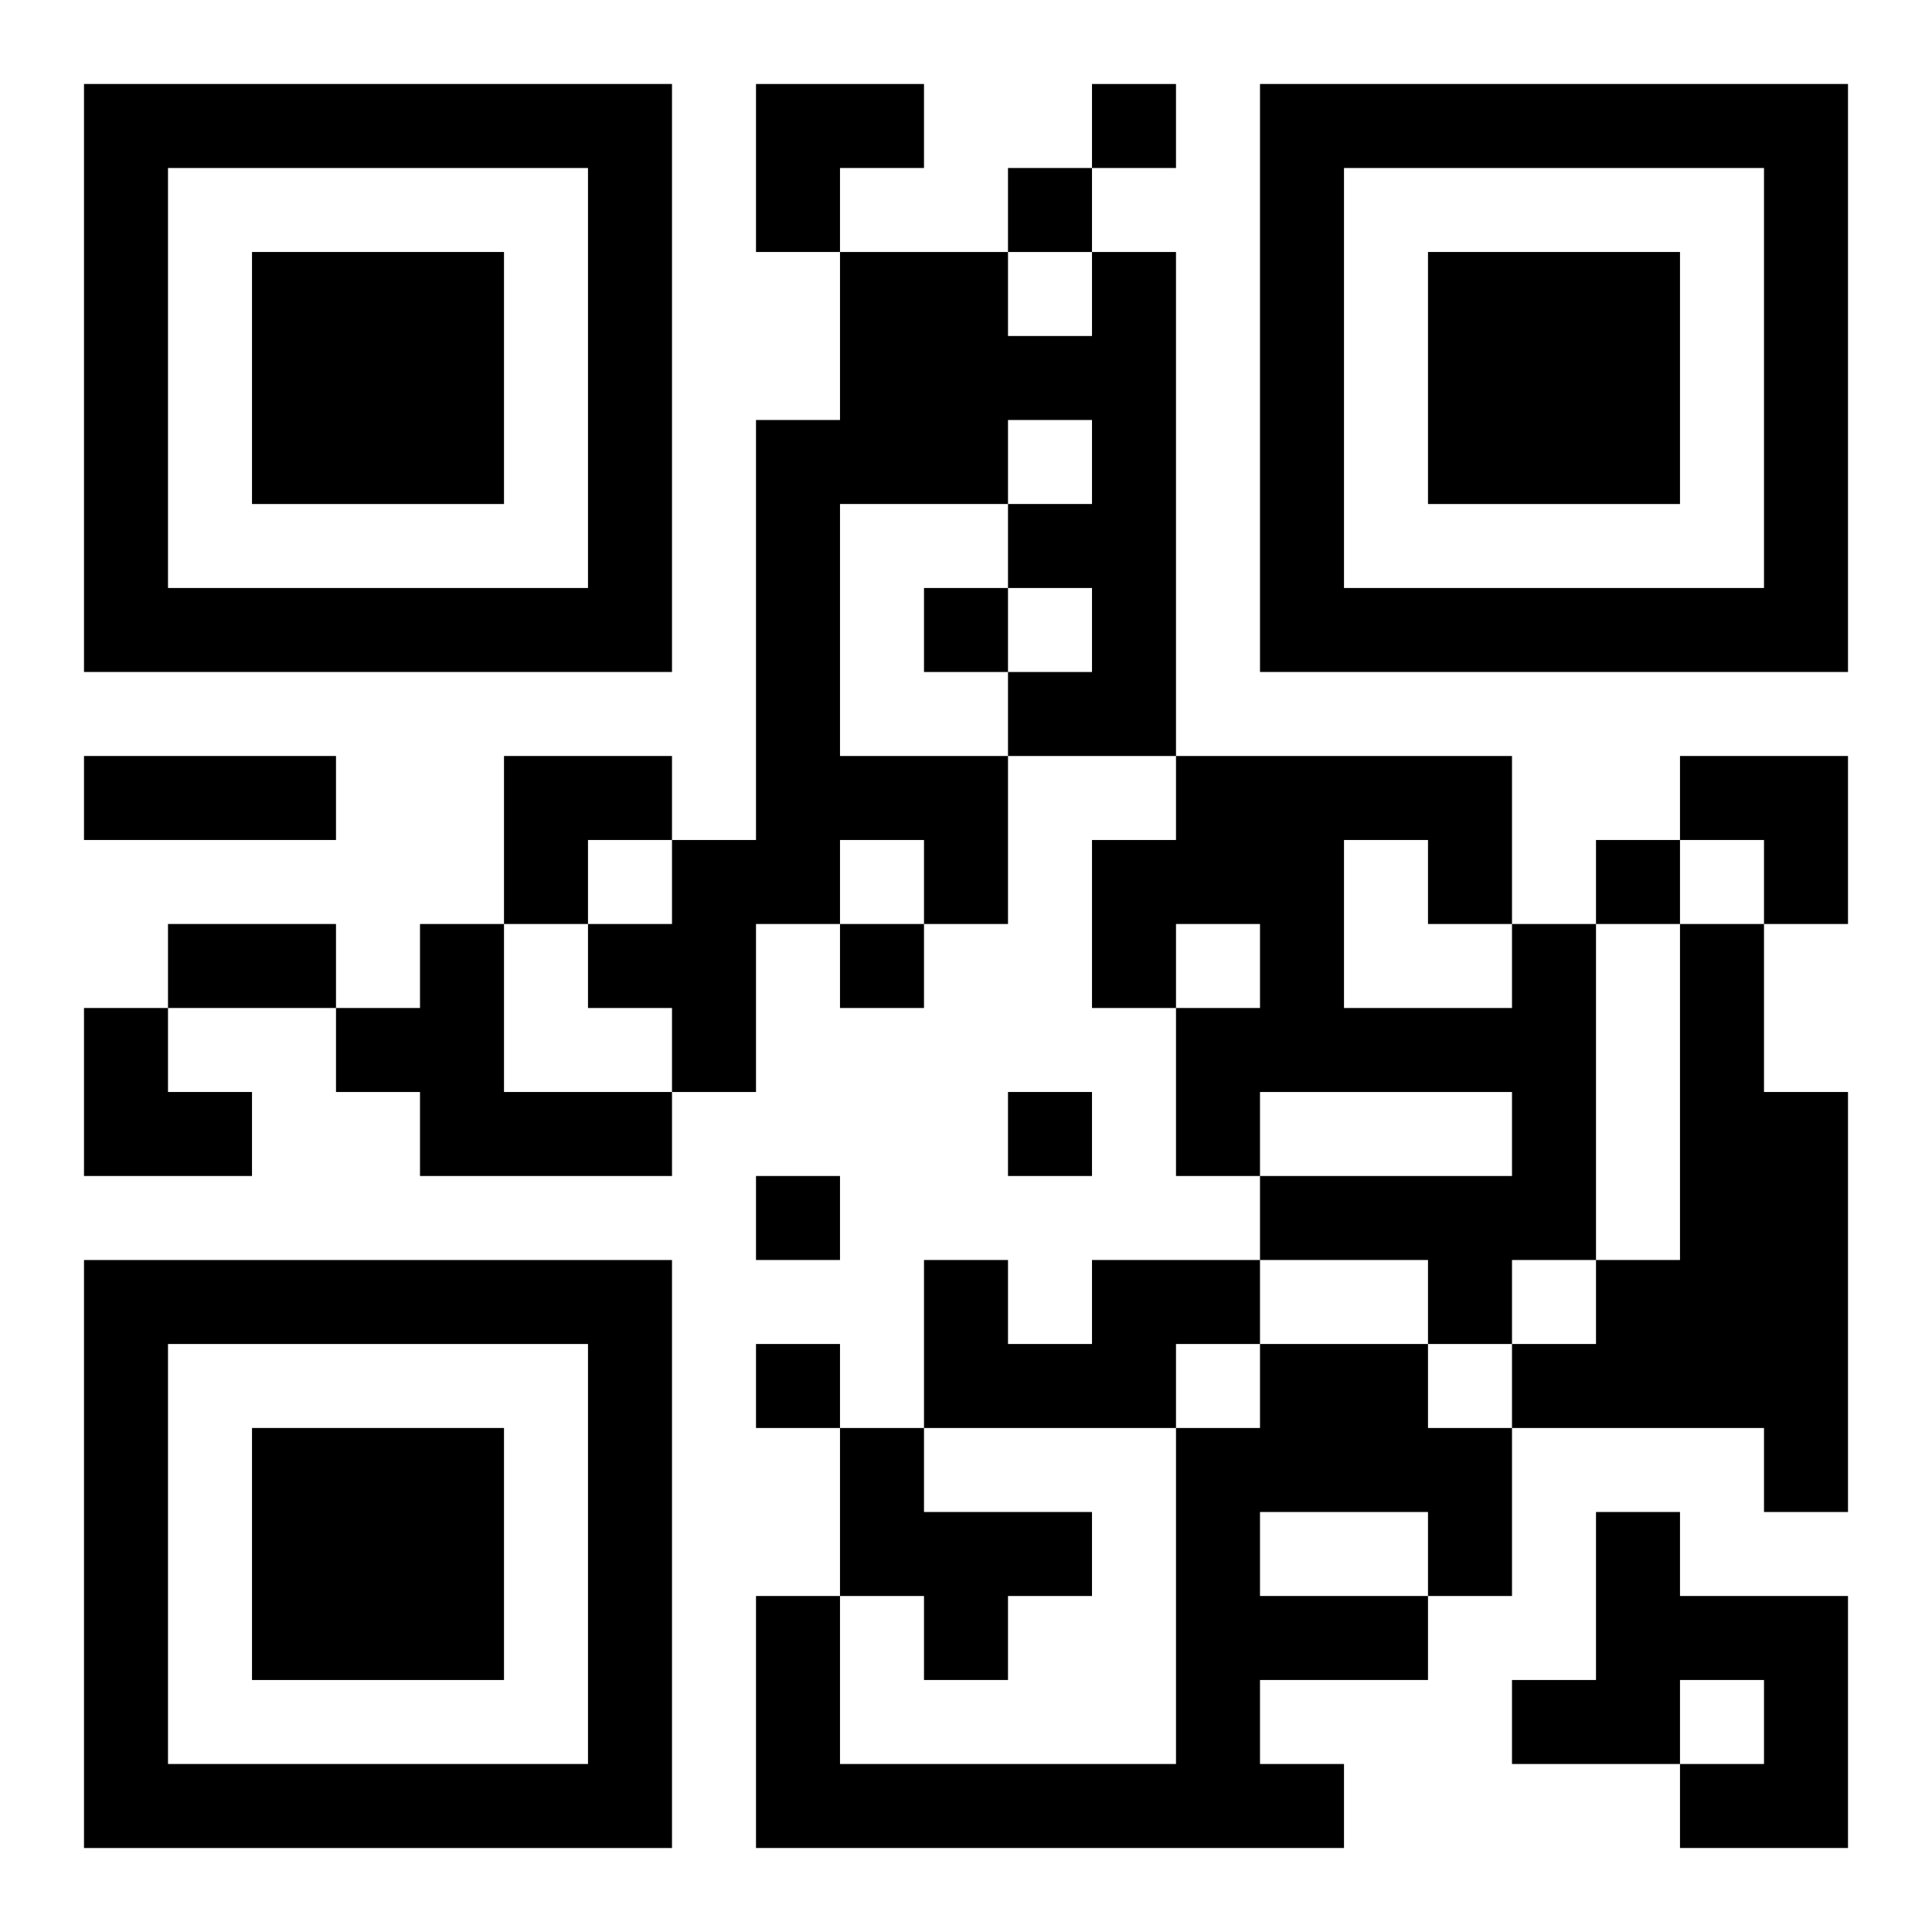
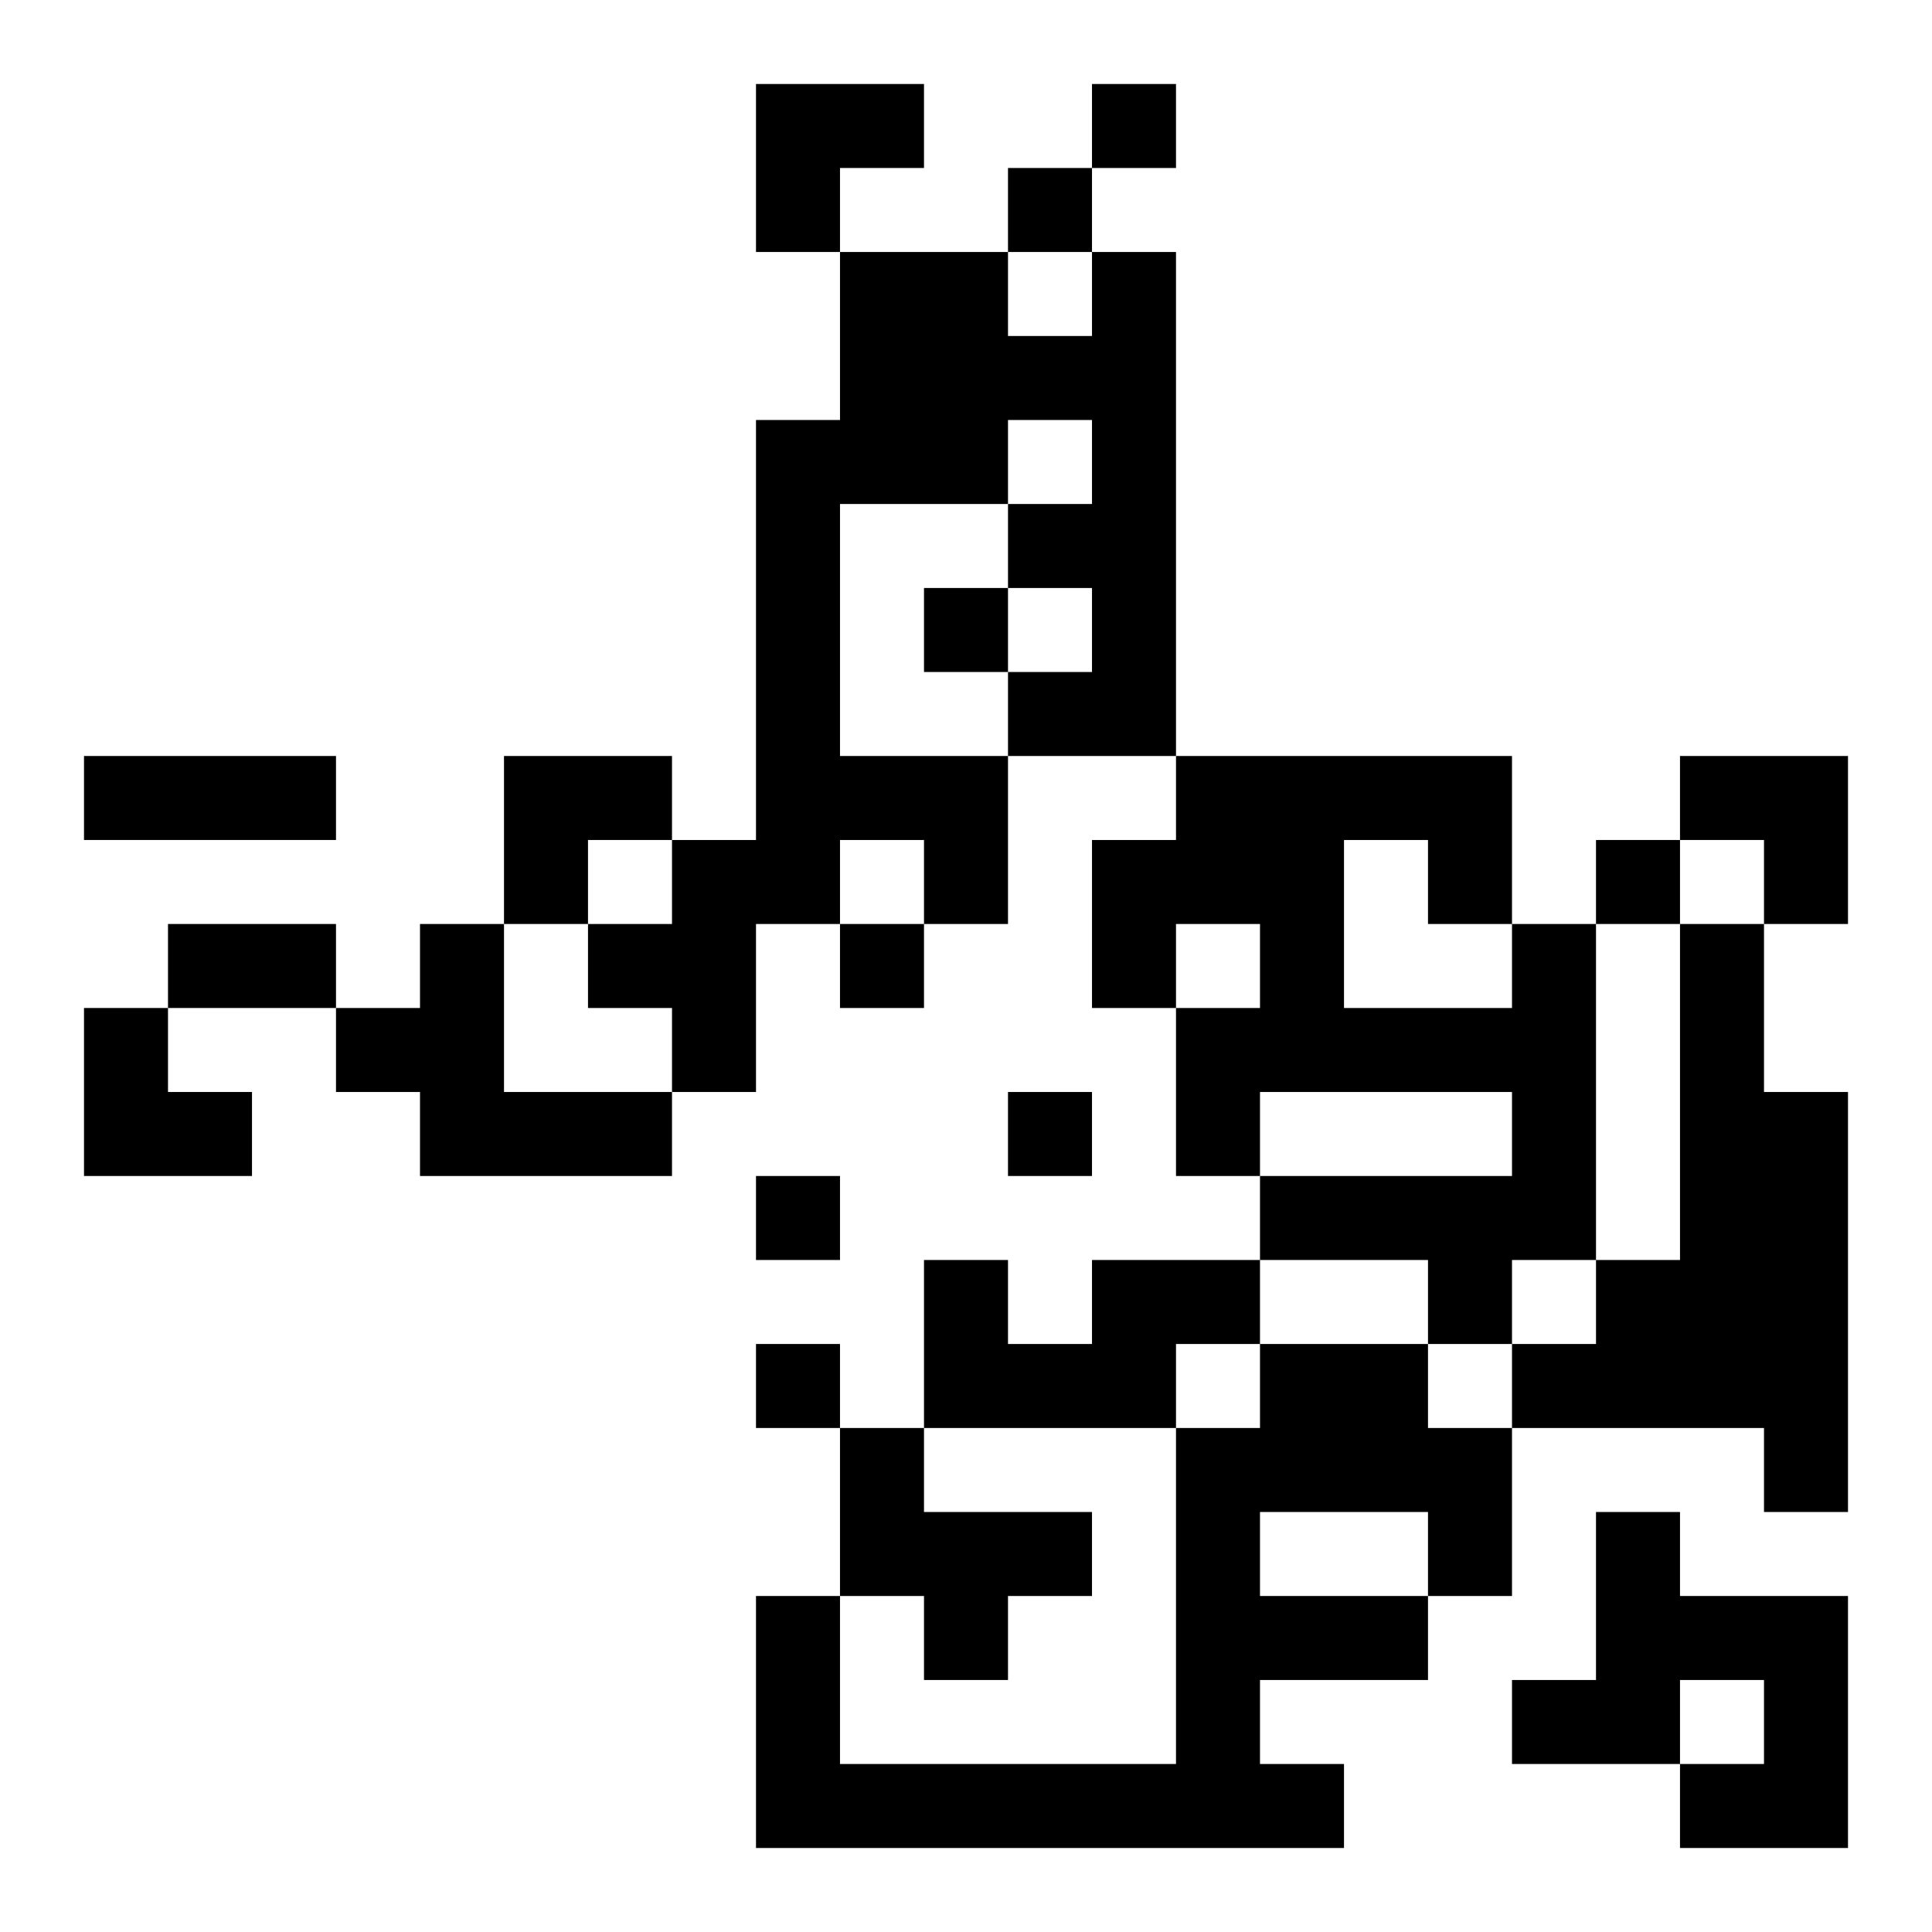
<svg xmlns="http://www.w3.org/2000/svg" xmlns:xlink="http://www.w3.org/1999/xlink" width="250" height="250" baseProfile="full" version="1.1" viewBox="-1 -1 23 23">
  <symbol id="a">
-     <path d="m0 7v7h7v-7h-7zm1 1h5v5h-5v-5zm1 1v3h3v-3h-3z" />
-   </symbol>
+     </symbol>
  <use y="-7" xlink:href="#a" />
  <use y="7" xlink:href="#a" />
  <use x="14" y="-7" xlink:href="#a" />
  <path d="m12 2h1v6h-2v2h-1v-1h-1v1h-1v2h-1v-1h-1v-1h1v-1h1v-5h1v-2h2v1h1v-1m-1 2v1h1v-1h-1m-2 1v3h2v-1h1v-1h-1v-1h-2m-5 5h1v2h2v1h-3v-1h-1v-1h1v-1m13 0h1v4h-1v1h-1v-1h-2v-1h3v-1h-3v1h-1v-2h1v-1h-1v1h-1v-2h1v-1h4v2m-2-1v2h2v-1h-1v-1h-1m4 1h1v2h1v5h-1v-1h-3v-1h1v-1h1v-4m-7 4h2v1h-1v1h-3v-2h1v1h1v-1m2 1h2v1h1v2h-1v1h-2v1h1v1h-7v-3h1v2h4v-4h1v-1m0 2v1h2v-1h-2m-5-1h1v1h2v1h-1v1h-1v-1h-1v-2m9 1h1v1h2v3h-2v-1h1v-1h-1v1h-2v-1h1v-2m-6-17v1h1v-1h-1m-1 1v1h1v-1h-1m-1 5v1h1v-1h-1m8 3v1h1v-1h-1m-9 1v1h1v-1h-1m2 2v1h1v-1h-1m-3 1v1h1v-1h-1m0 2v1h1v-1h-1m-8-7h3v1h-3v-1m1 2h2v1h-2v-1m7-10h2v1h-1v1h-1zm-3 8h2v1h-1v1h-1zm14 0h2v2h-1v-1h-1zm-19 3h1v1h1v1h-2z" />
</svg>